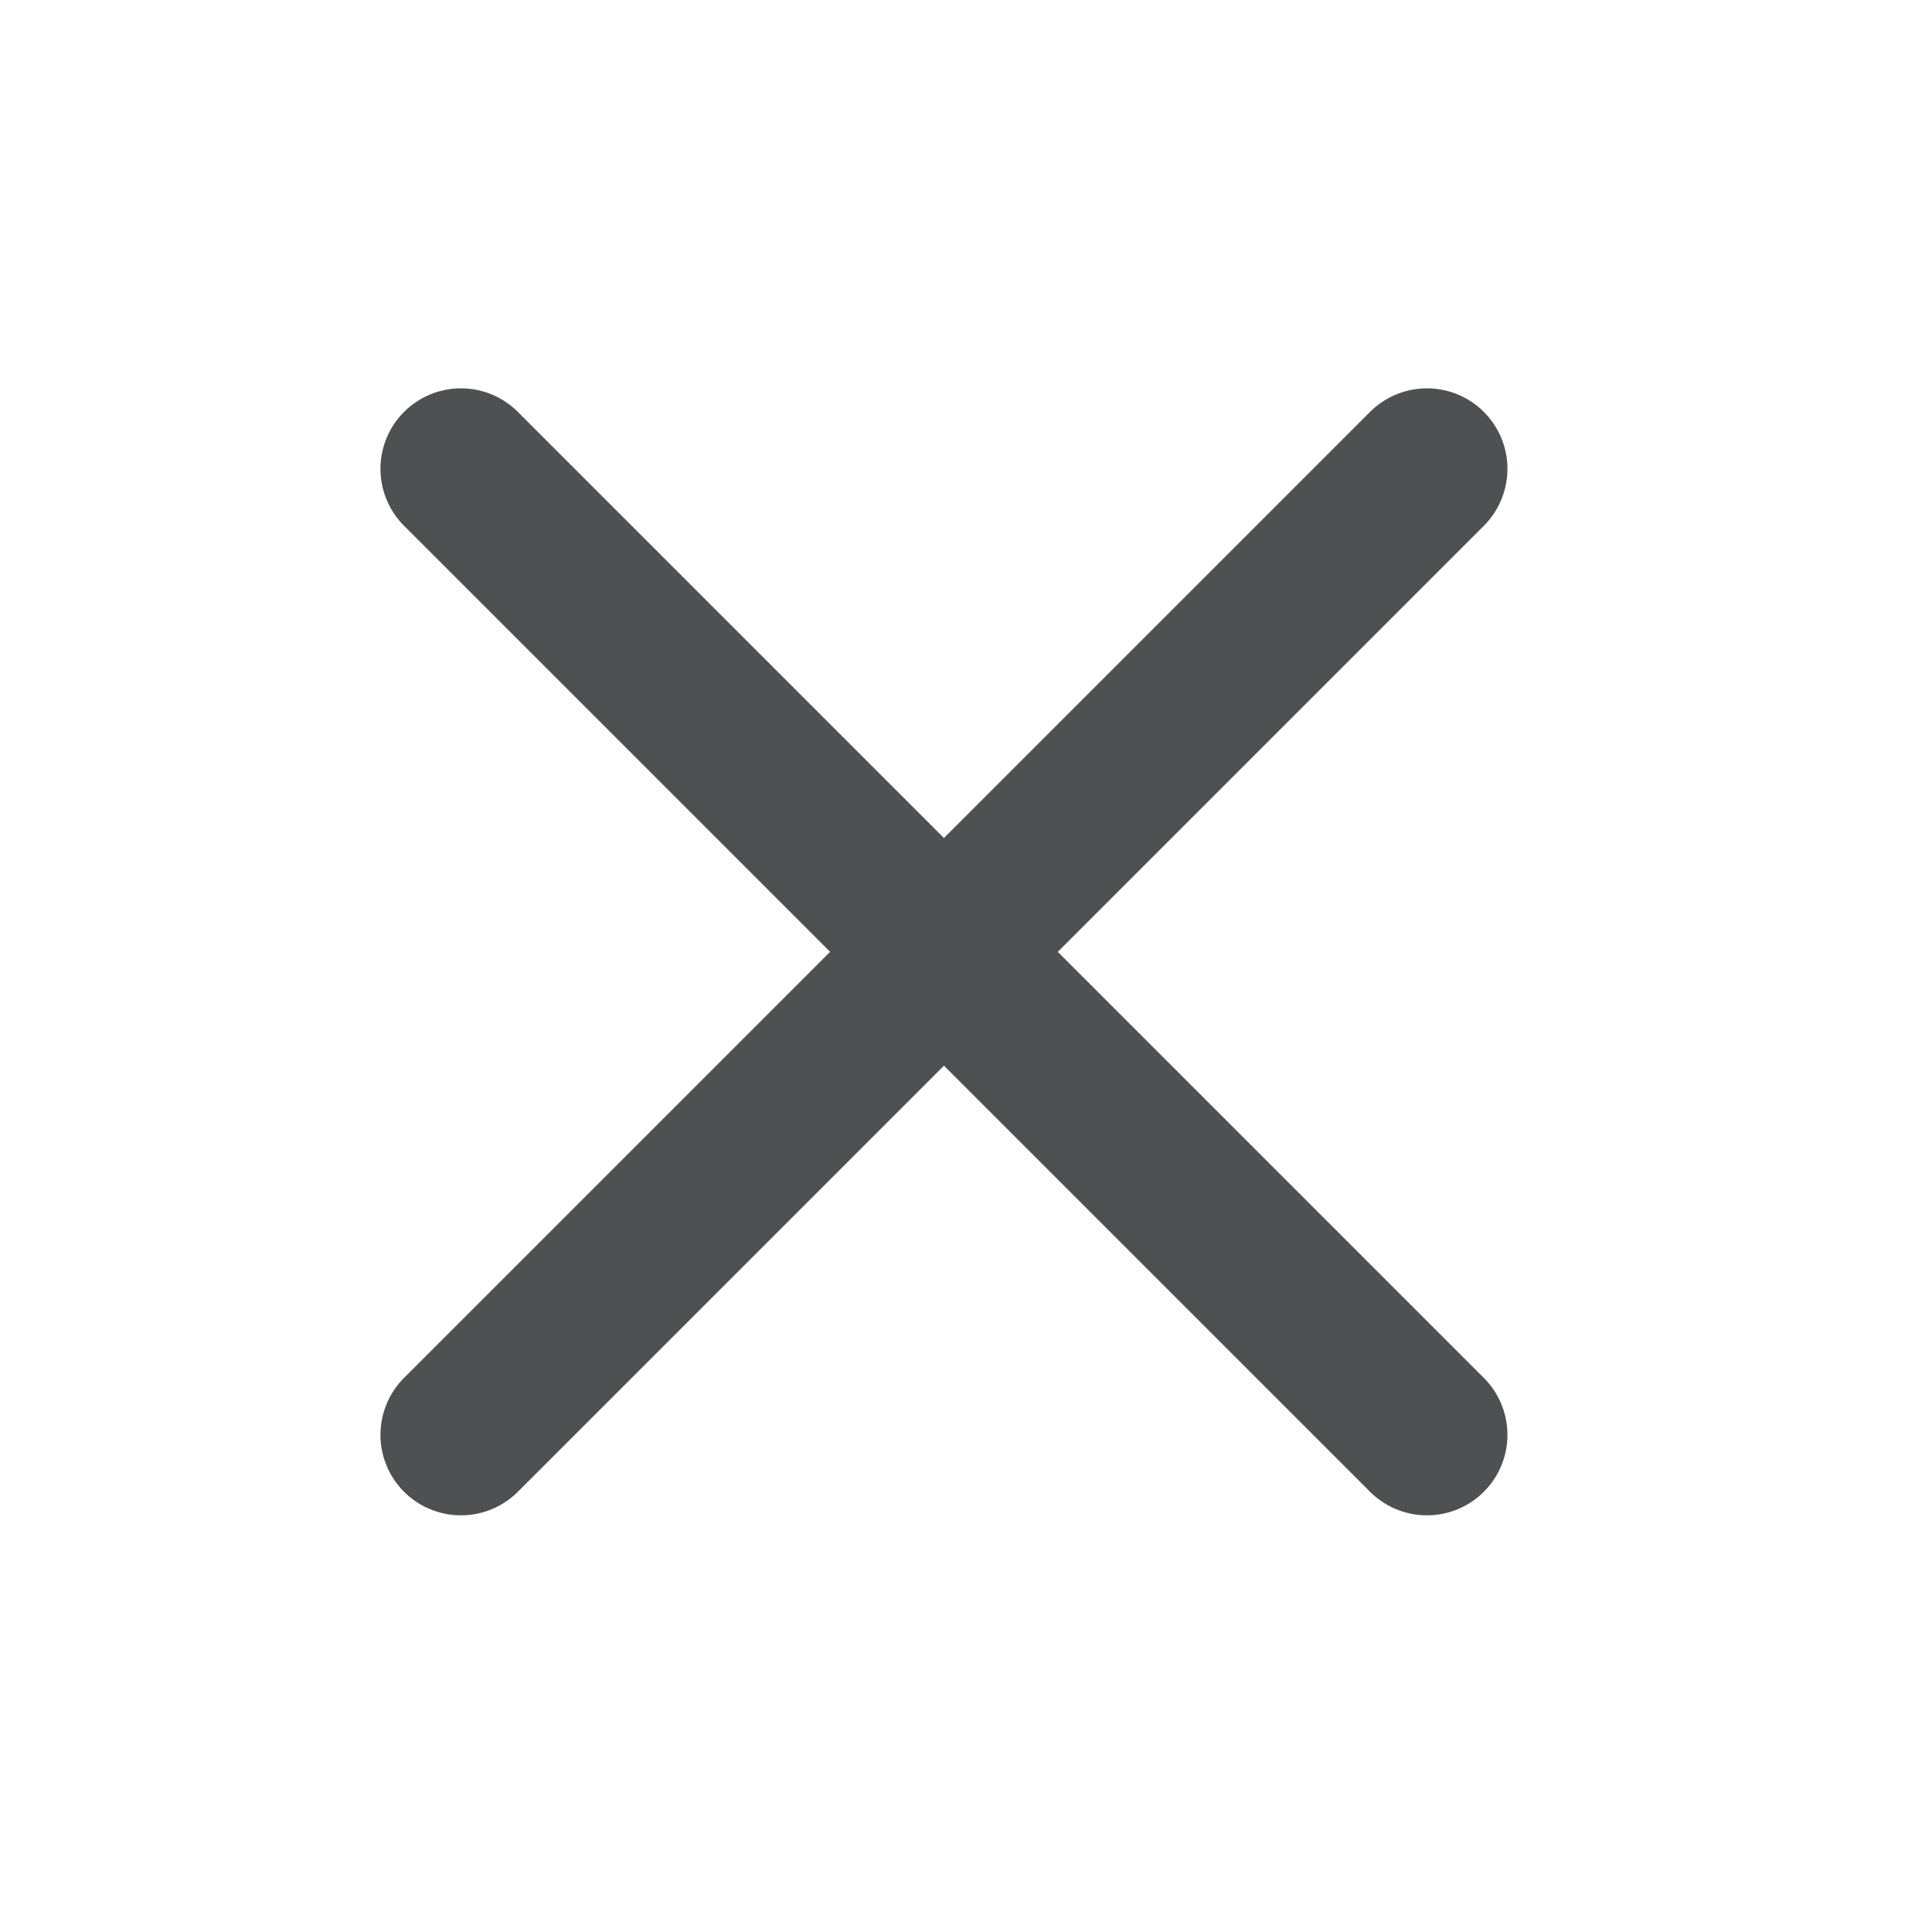
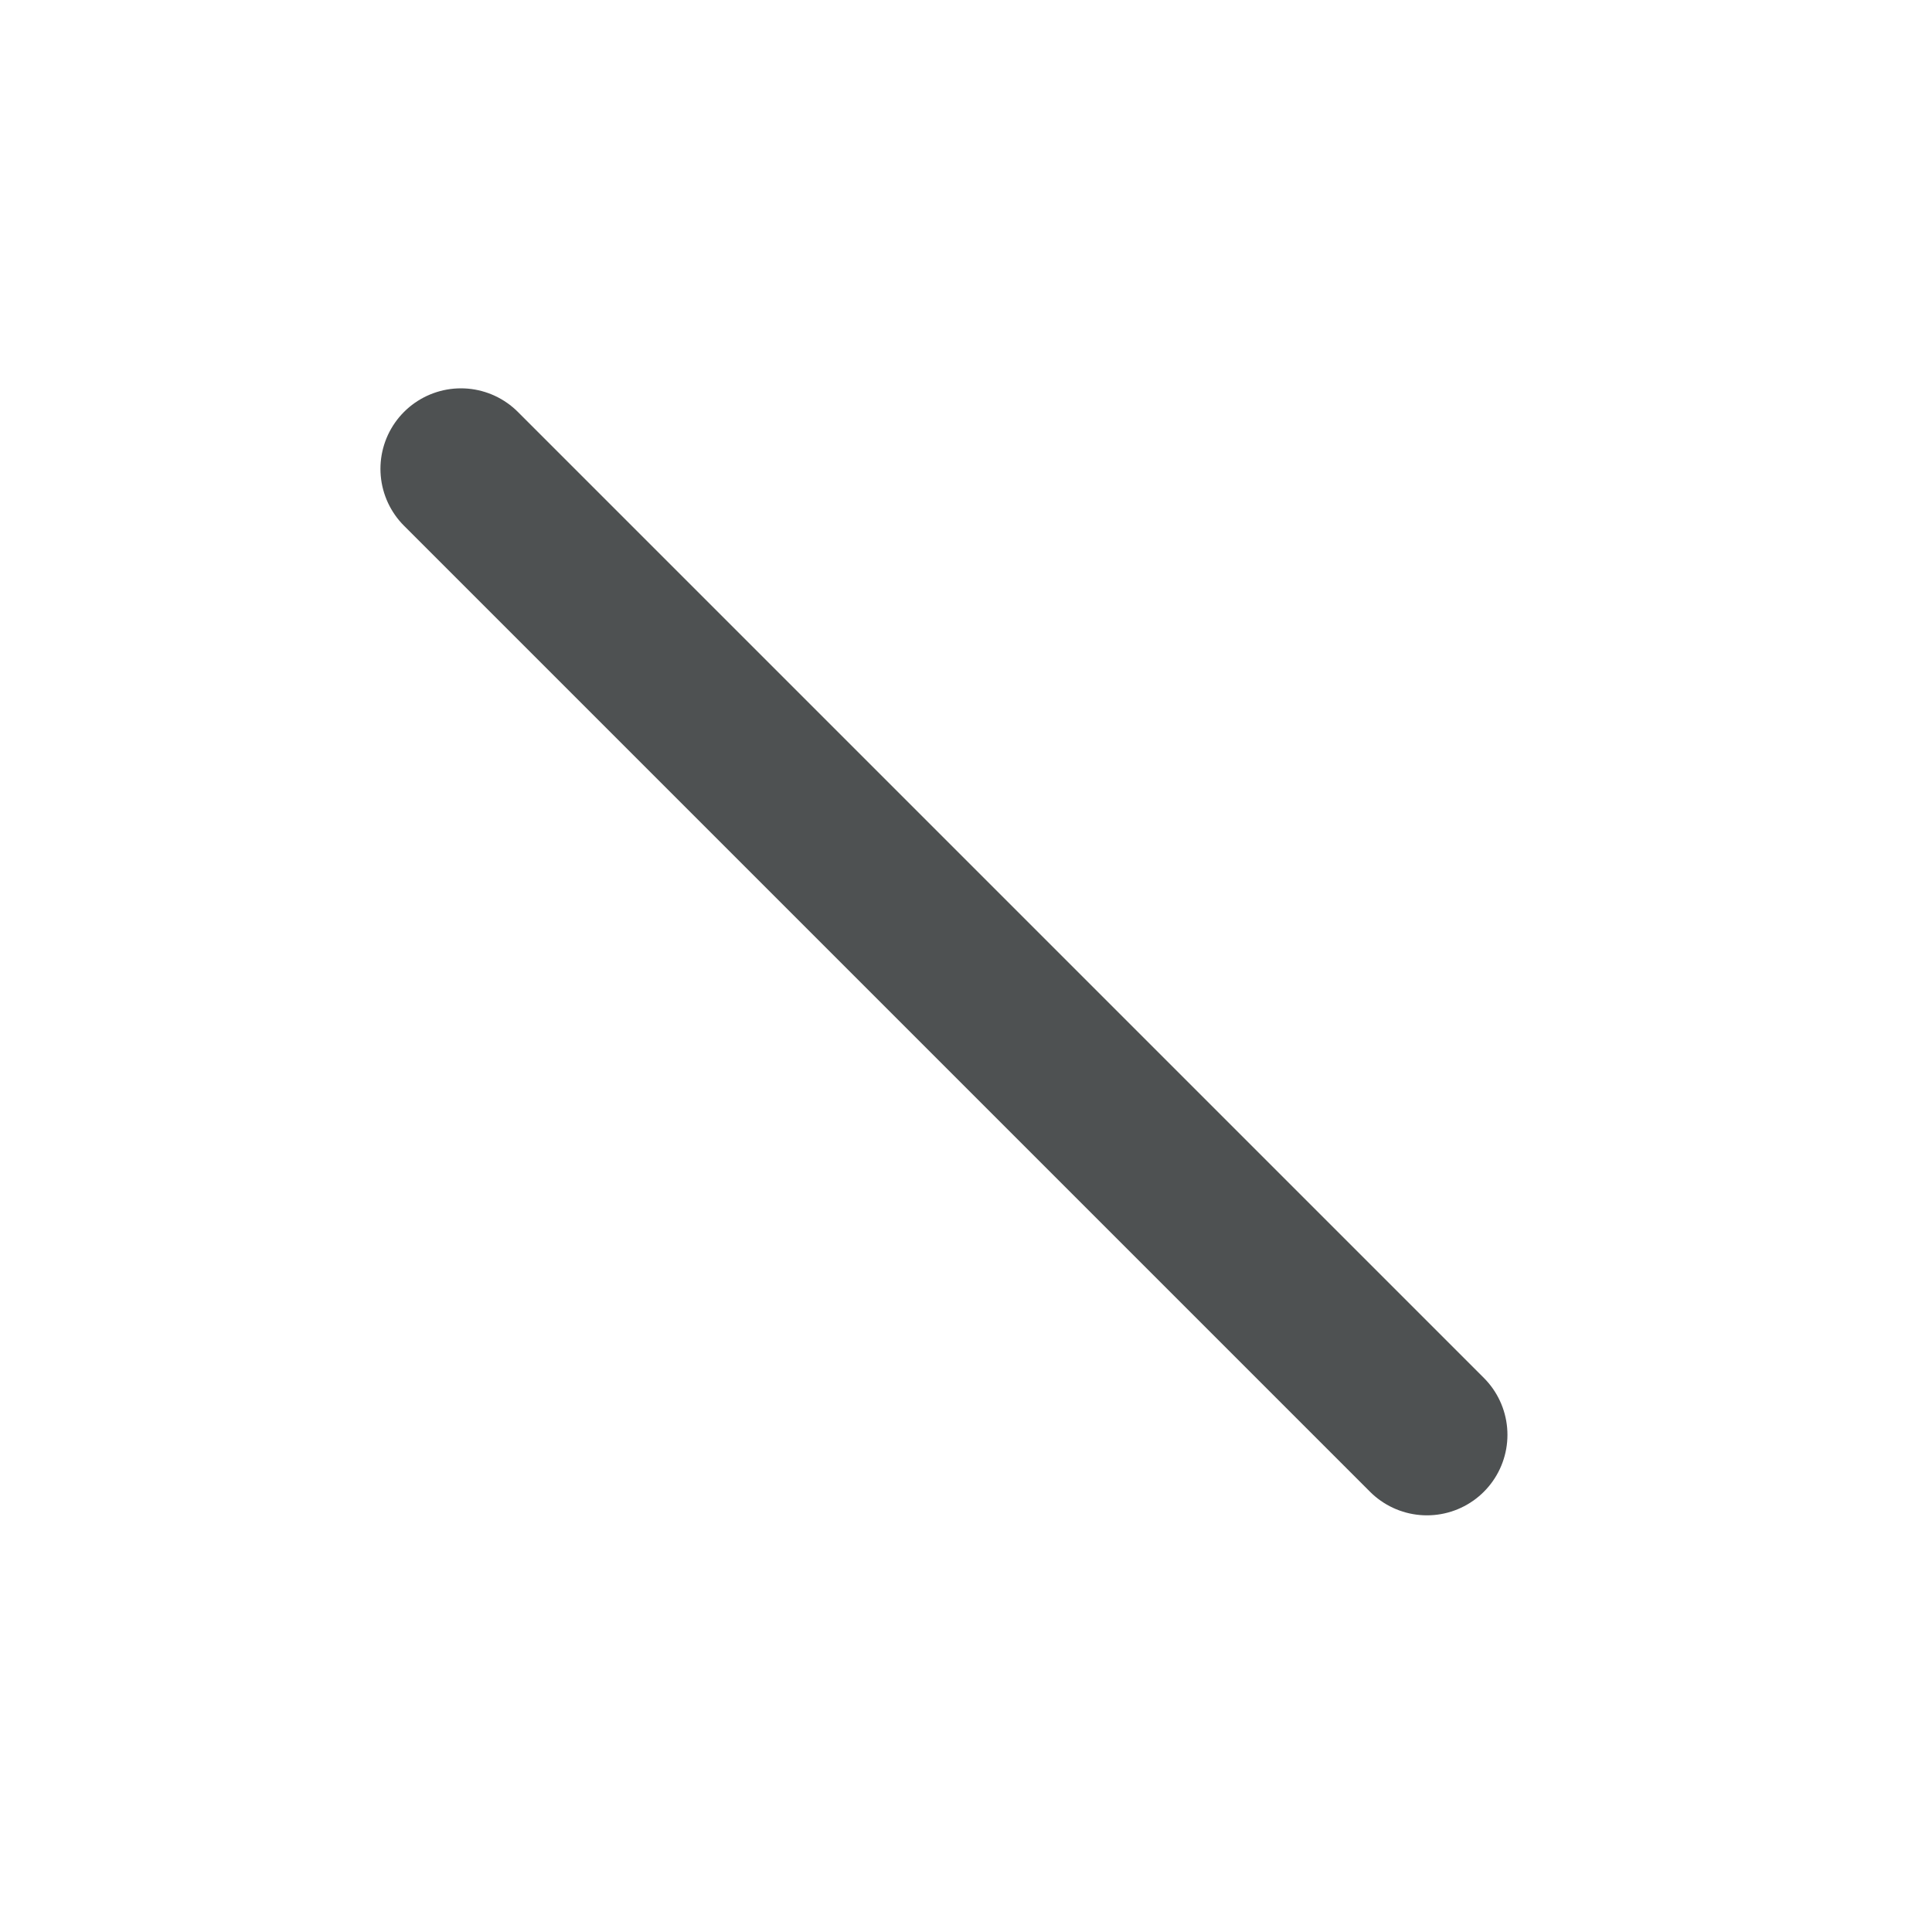
<svg xmlns="http://www.w3.org/2000/svg" width="24" height="24" viewBox="0 0 24 24" fill="none">
-   <path d="M17.726 5.824L5.726 17.824" stroke="#4E5152" stroke-width="2" stroke-linecap="round" stroke-linejoin="round" />
  <path d="M5.726 5.824L17.726 17.824" stroke="#4E5152" stroke-width="2" stroke-linecap="round" stroke-linejoin="round" />
</svg>